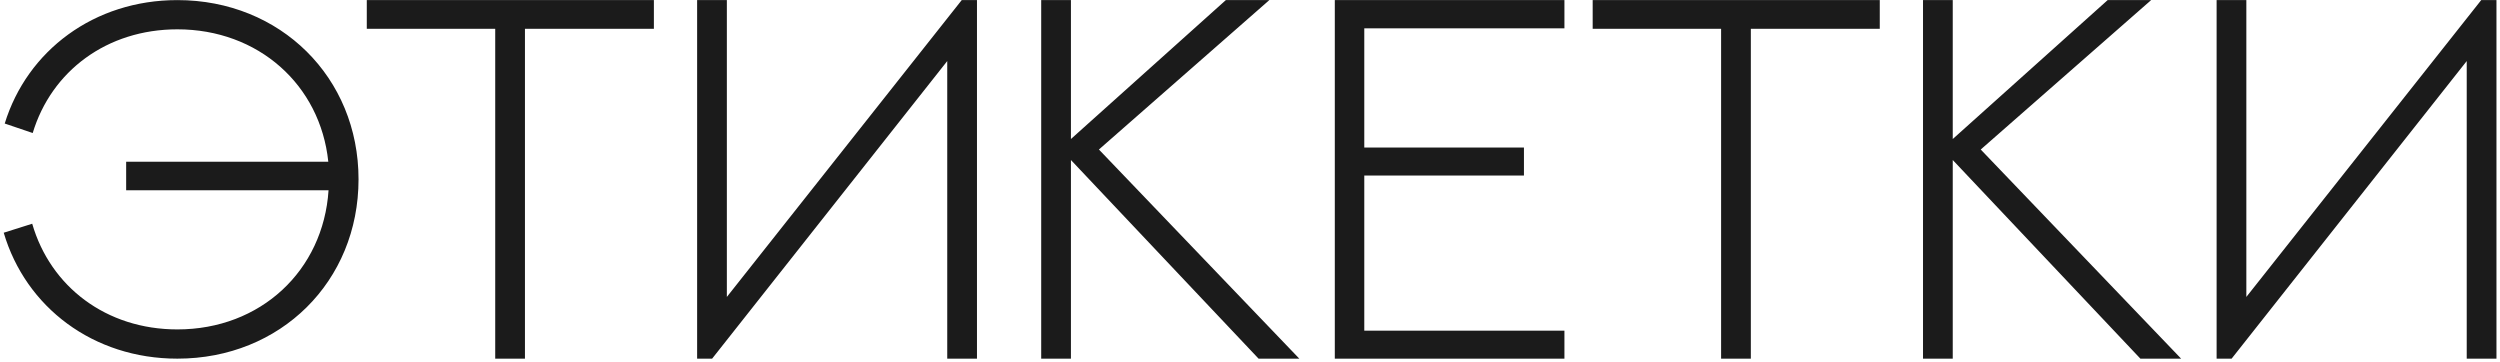
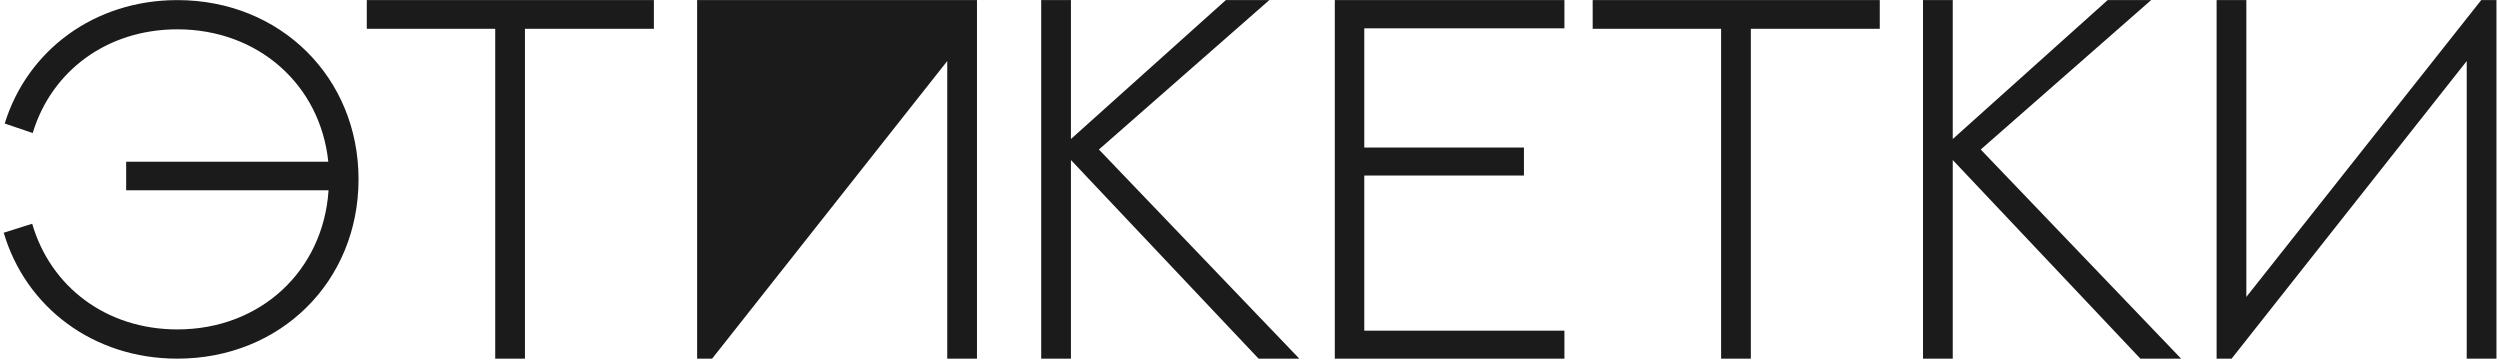
<svg xmlns="http://www.w3.org/2000/svg" width="469" height="68" viewBox="0 0 469 68" fill="none">
-   <path d="M23.667 30.346H61.589C60.089 15.908 48.464 5.502 33.276 5.502C20.058 5.502 9.651 13.33 6.136 24.955L0.886 23.174C5.104 9.486 17.667 0.018 33.276 0.018C52.636 0.018 67.261 14.549 67.261 33.627C67.261 52.799 52.636 67.283 33.276 67.283C17.48 67.283 4.823 57.627 0.698 43.658L6.042 41.971C9.464 53.783 19.917 61.799 33.276 61.799C48.886 61.799 60.651 50.783 61.636 35.69H23.667V30.346ZM68.809 0.018H122.669V5.408H98.481V67.283H92.903V5.408H68.809V0.018ZM177.702 67.283V11.455L133.593 67.283H130.78V0.018H136.358V55.705L180.421 0.018H183.28V67.283H177.702ZM229.969 0.018H238.126L206.157 28.049L243.751 67.283H236.11L200.907 30.018V67.283H195.329V0.018H200.907V26.08L229.969 0.018ZM250.409 0.018H293.487V5.314H255.94V27.674H285.893V32.924H255.94V62.033H293.487V67.283H250.409V0.018ZM298.786 0.018H352.645V5.408H328.458V67.283H322.879V5.408H298.786V0.018ZM395.397 0.018H403.553L371.585 28.049L409.178 67.283H401.538L366.335 30.018V67.283H360.756V0.018H366.335V26.08L395.397 0.018ZM462.758 67.283V11.455L418.649 67.283H415.836V0.018H421.414V55.705L465.477 0.018H468.336V67.283H462.758Z" fill="#1B1B1B" />
+   <path d="M23.667 30.346H61.589C60.089 15.908 48.464 5.502 33.276 5.502C20.058 5.502 9.651 13.33 6.136 24.955L0.886 23.174C5.104 9.486 17.667 0.018 33.276 0.018C52.636 0.018 67.261 14.549 67.261 33.627C67.261 52.799 52.636 67.283 33.276 67.283C17.48 67.283 4.823 57.627 0.698 43.658L6.042 41.971C9.464 53.783 19.917 61.799 33.276 61.799C48.886 61.799 60.651 50.783 61.636 35.69H23.667V30.346ZM68.809 0.018H122.669V5.408H98.481V67.283H92.903V5.408H68.809V0.018ZM177.702 67.283V11.455L133.593 67.283H130.78V0.018H136.358L180.421 0.018H183.28V67.283H177.702ZM229.969 0.018H238.126L206.157 28.049L243.751 67.283H236.11L200.907 30.018V67.283H195.329V0.018H200.907V26.08L229.969 0.018ZM250.409 0.018H293.487V5.314H255.94V27.674H285.893V32.924H255.94V62.033H293.487V67.283H250.409V0.018ZM298.786 0.018H352.645V5.408H328.458V67.283H322.879V5.408H298.786V0.018ZM395.397 0.018H403.553L371.585 28.049L409.178 67.283H401.538L366.335 30.018V67.283H360.756V0.018H366.335V26.08L395.397 0.018ZM462.758 67.283V11.455L418.649 67.283H415.836V0.018H421.414V55.705L465.477 0.018H468.336V67.283H462.758Z" fill="#1B1B1B" />
</svg>